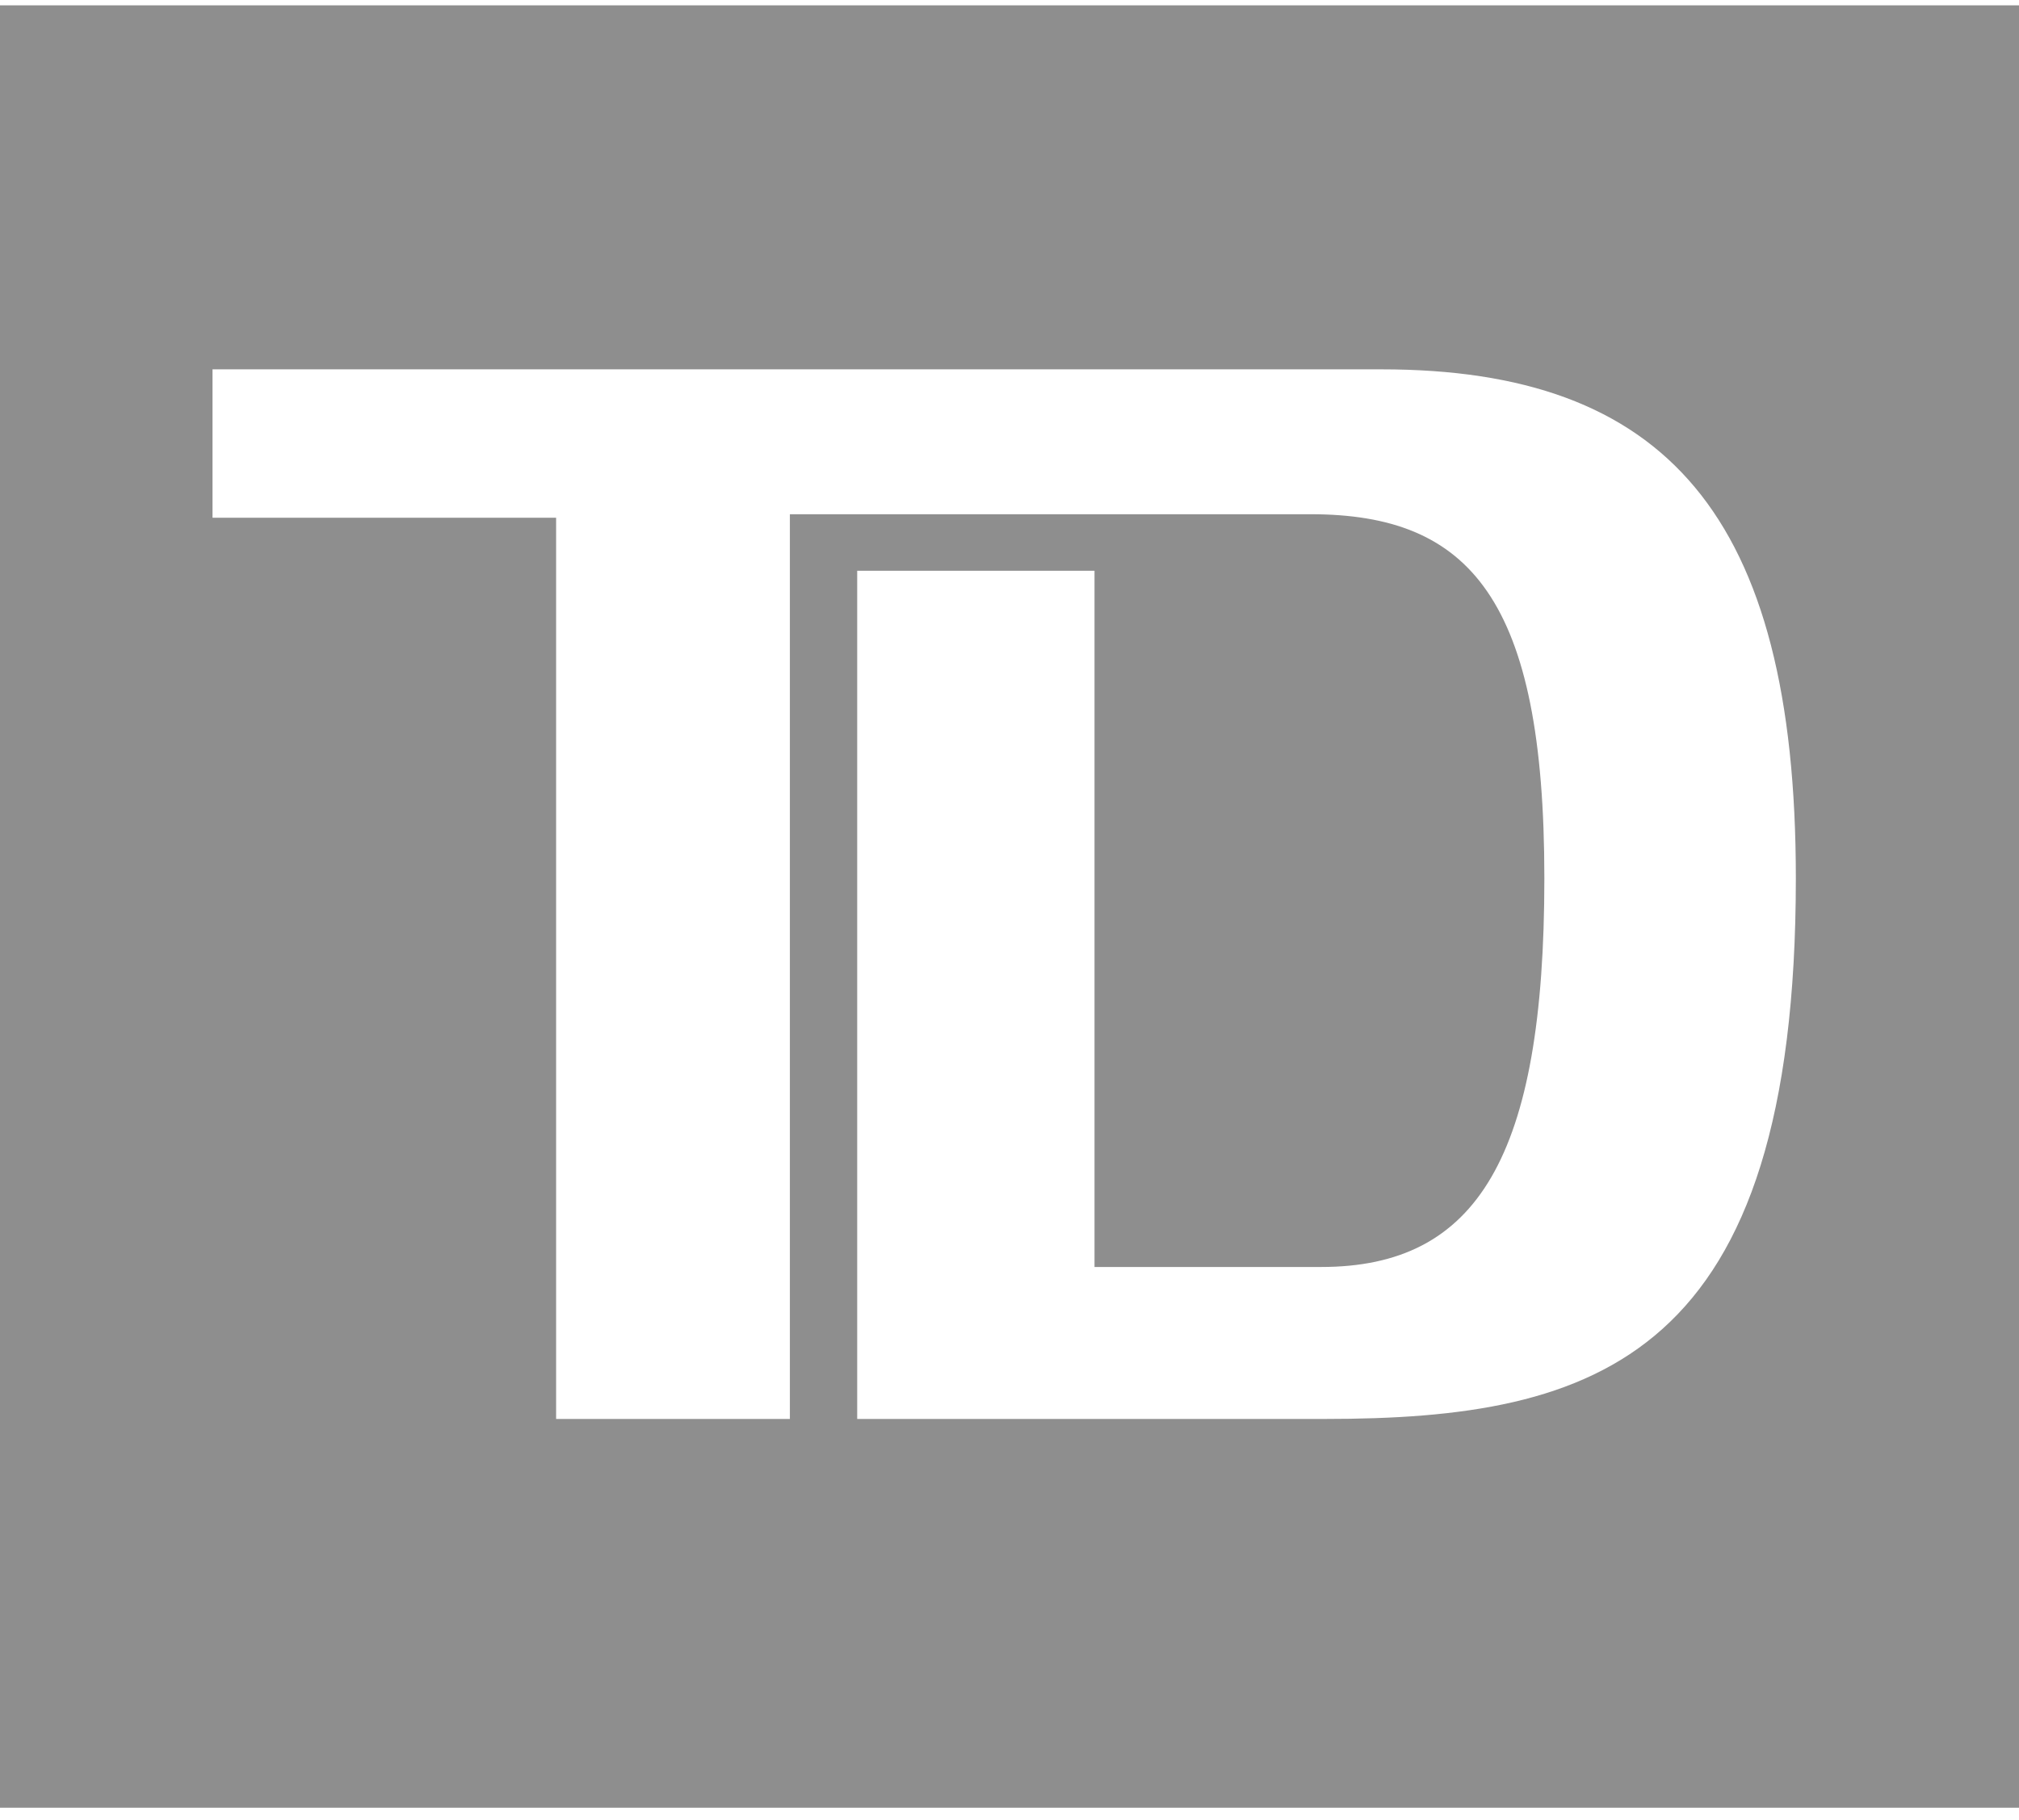
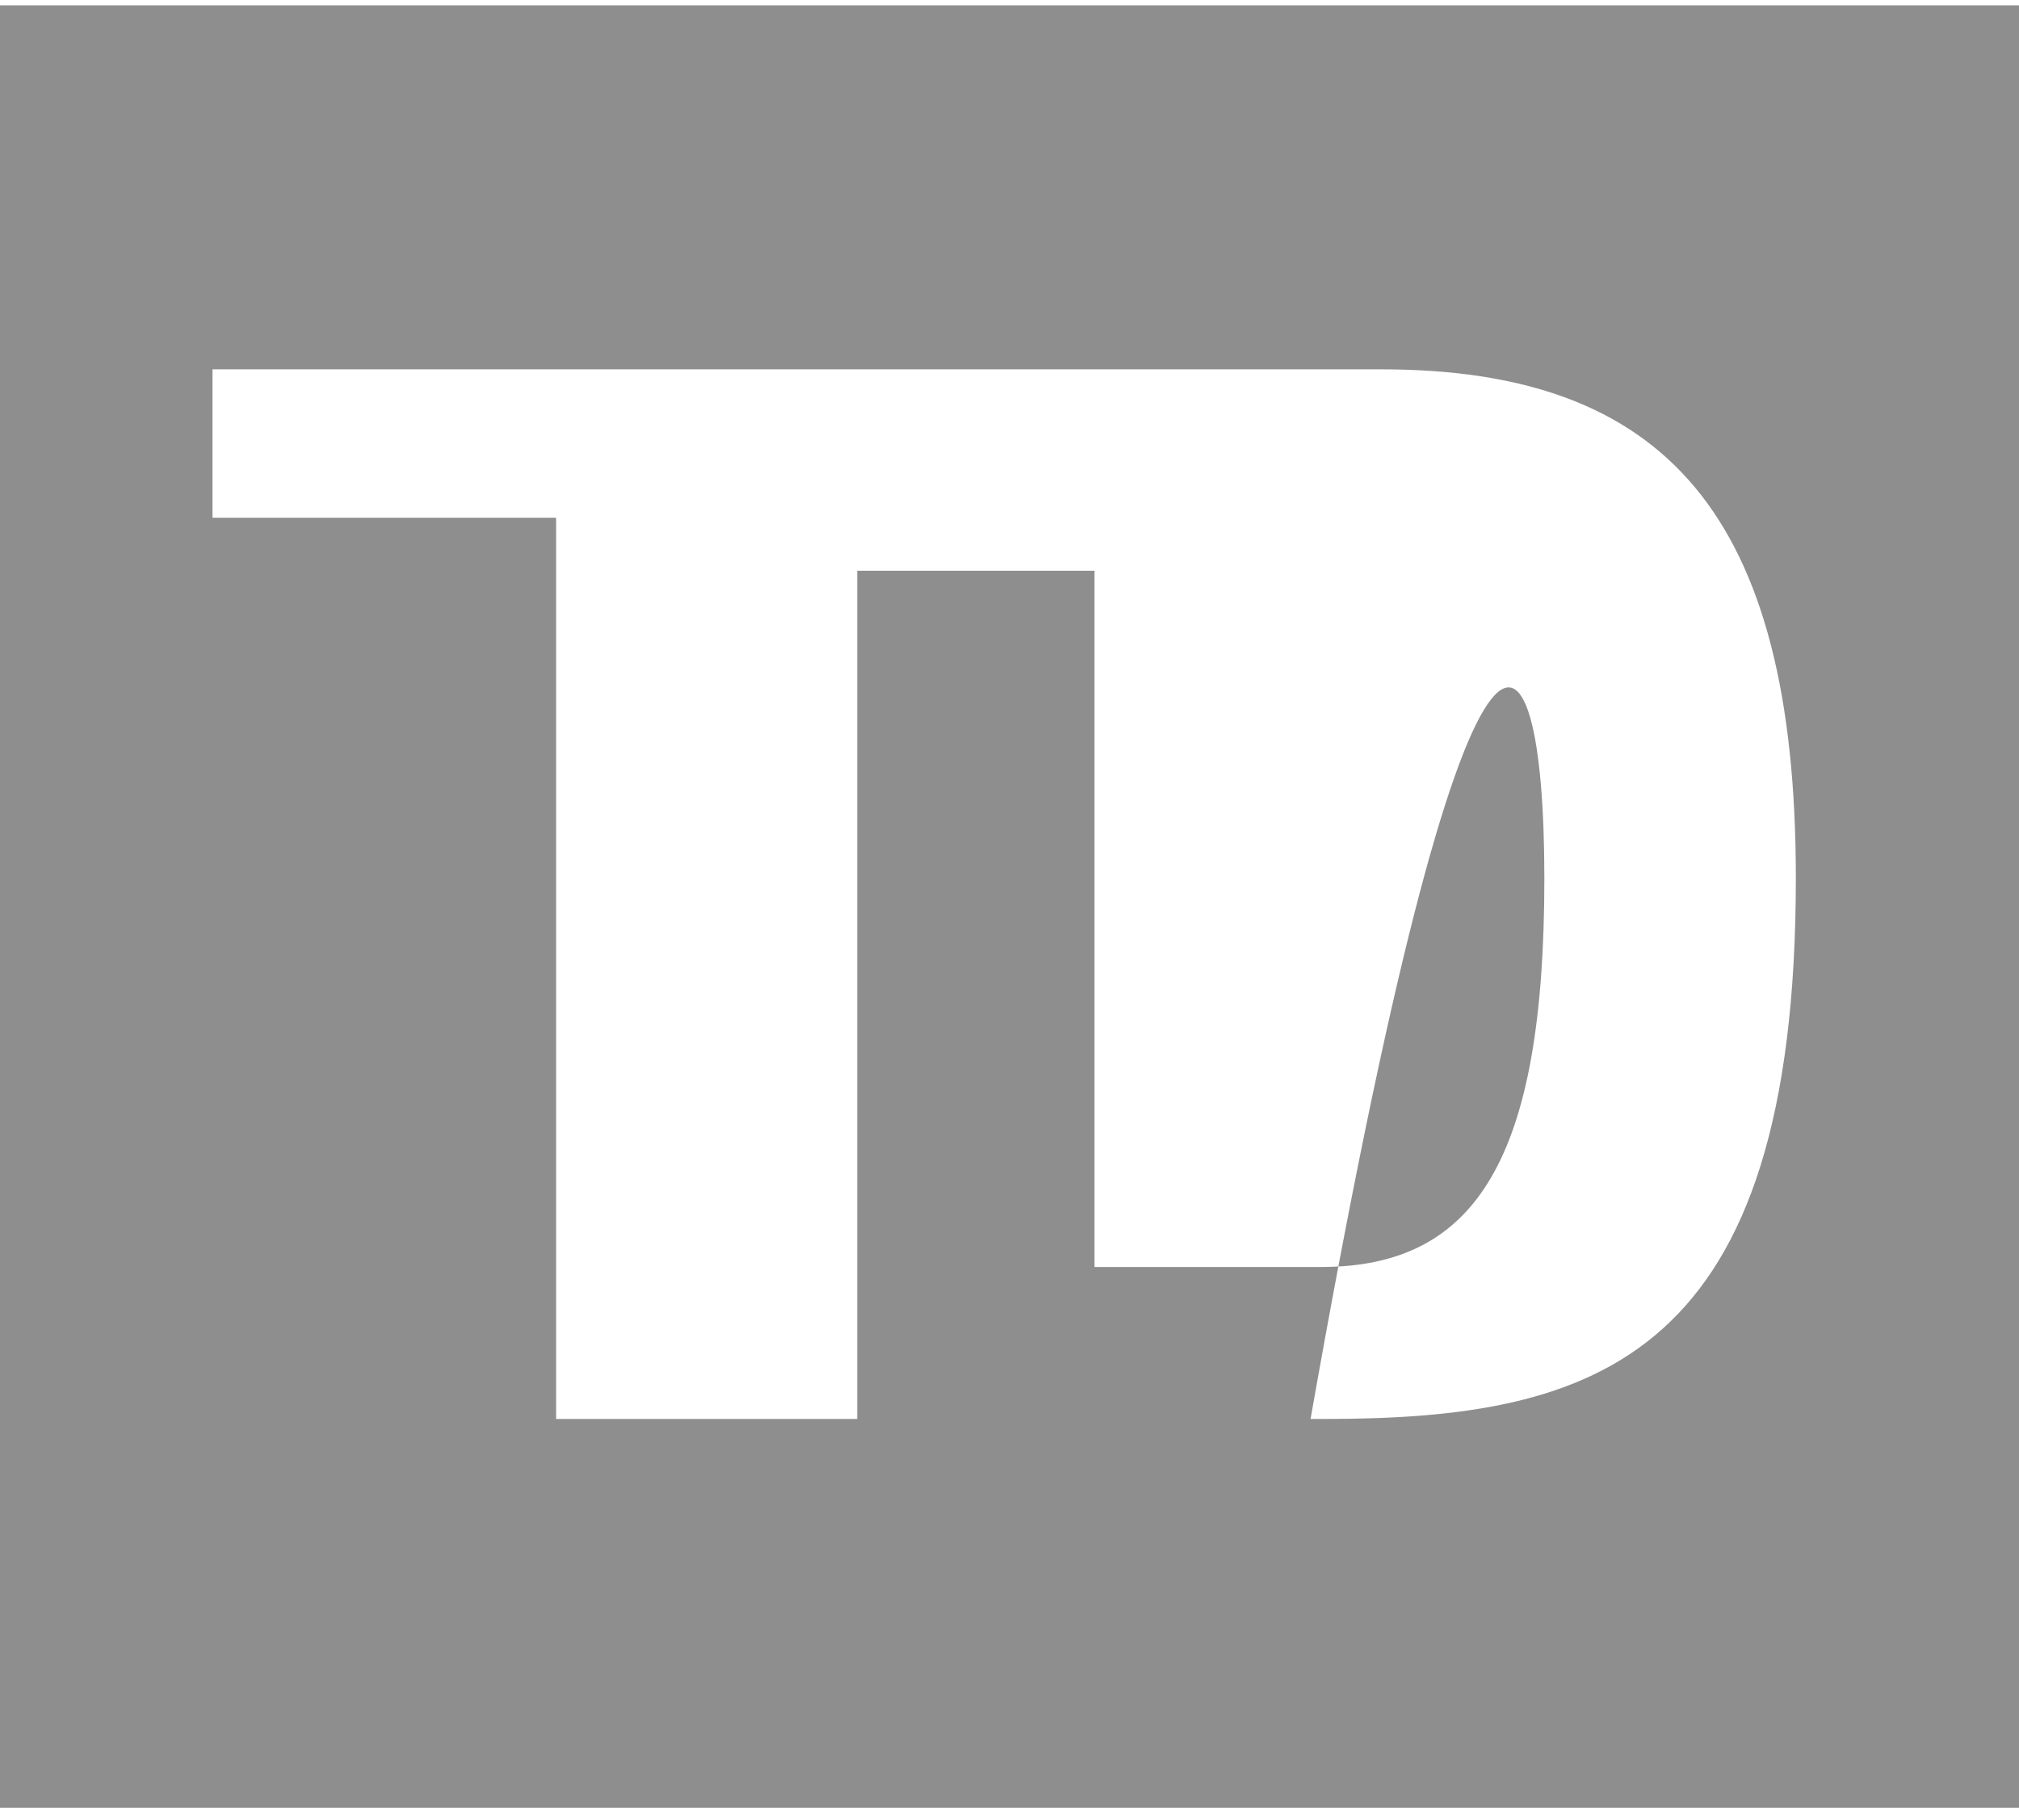
<svg xmlns="http://www.w3.org/2000/svg" width="112" height="101" viewBox="0 0 112 101" fill="none">
-   <path d="M112 0.297V100.297H0V0.297H112ZM11.789 20.492V28.727H30.849V78.728H43.817V28.531H72.701C81.543 28.531 85.67 33.237 85.67 48.727C85.67 64.218 81.936 70.296 73.291 70.296H60.716V31.669H47.551V78.728H73.487C88.617 78.728 99.621 75.394 99.621 48.727C99.621 28.532 92.35 20.492 76.631 20.492H11.789Z" fill="#8E8E8E" />
+   <path d="M112 0.297V100.297H0V0.297H112ZM11.789 20.492V28.727H30.849V78.728H43.817H72.701C81.543 28.531 85.67 33.237 85.67 48.727C85.67 64.218 81.936 70.296 73.291 70.296H60.716V31.669H47.551V78.728H73.487C88.617 78.728 99.621 75.394 99.621 48.727C99.621 28.532 92.35 20.492 76.631 20.492H11.789Z" fill="#8E8E8E" />
</svg>